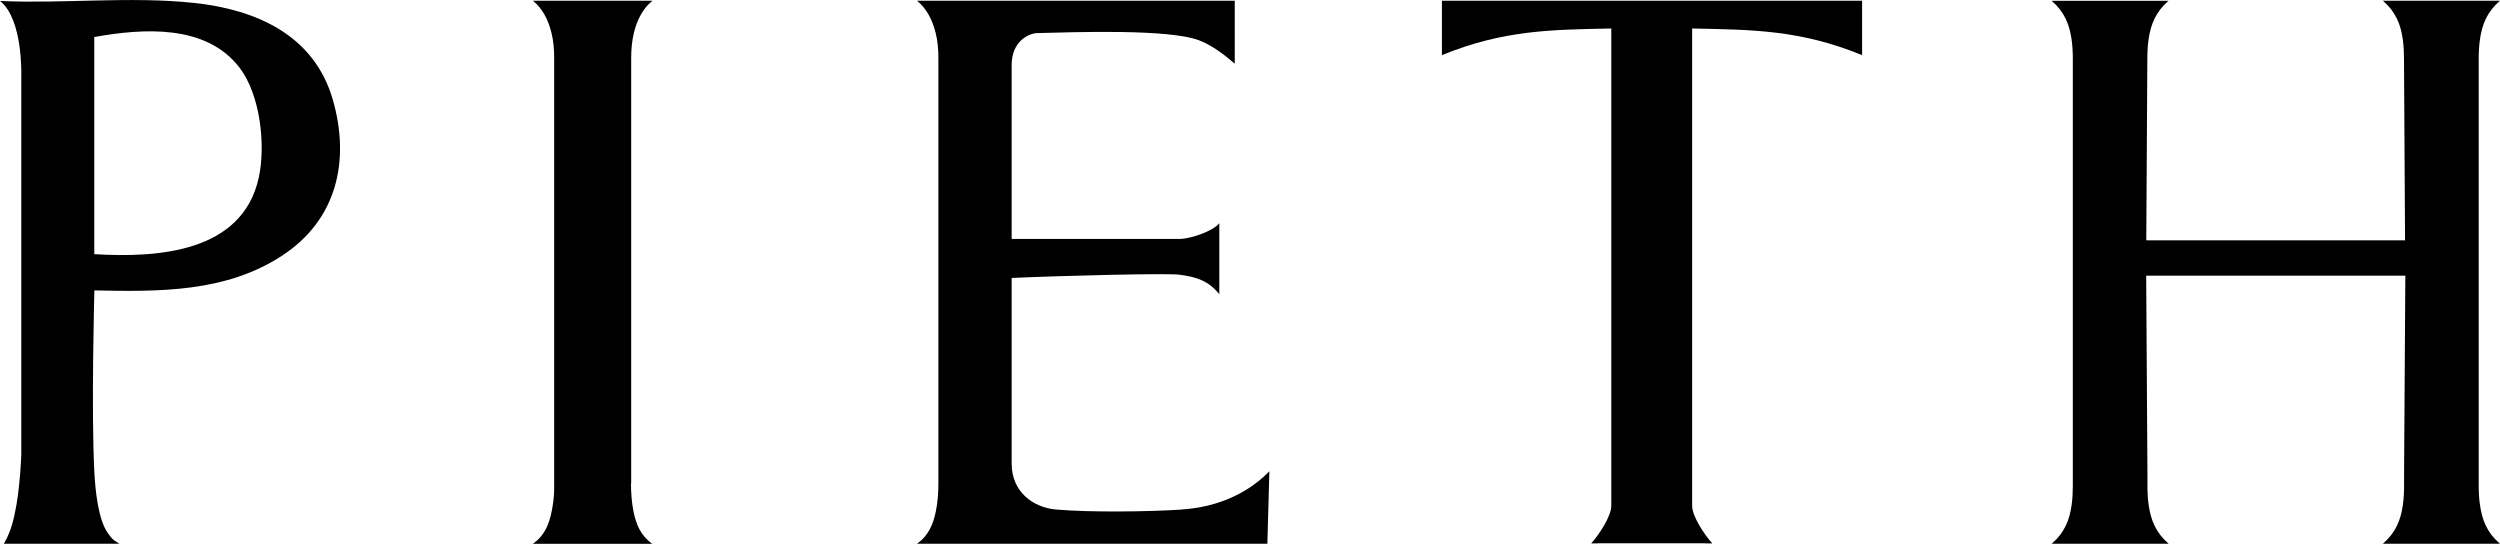
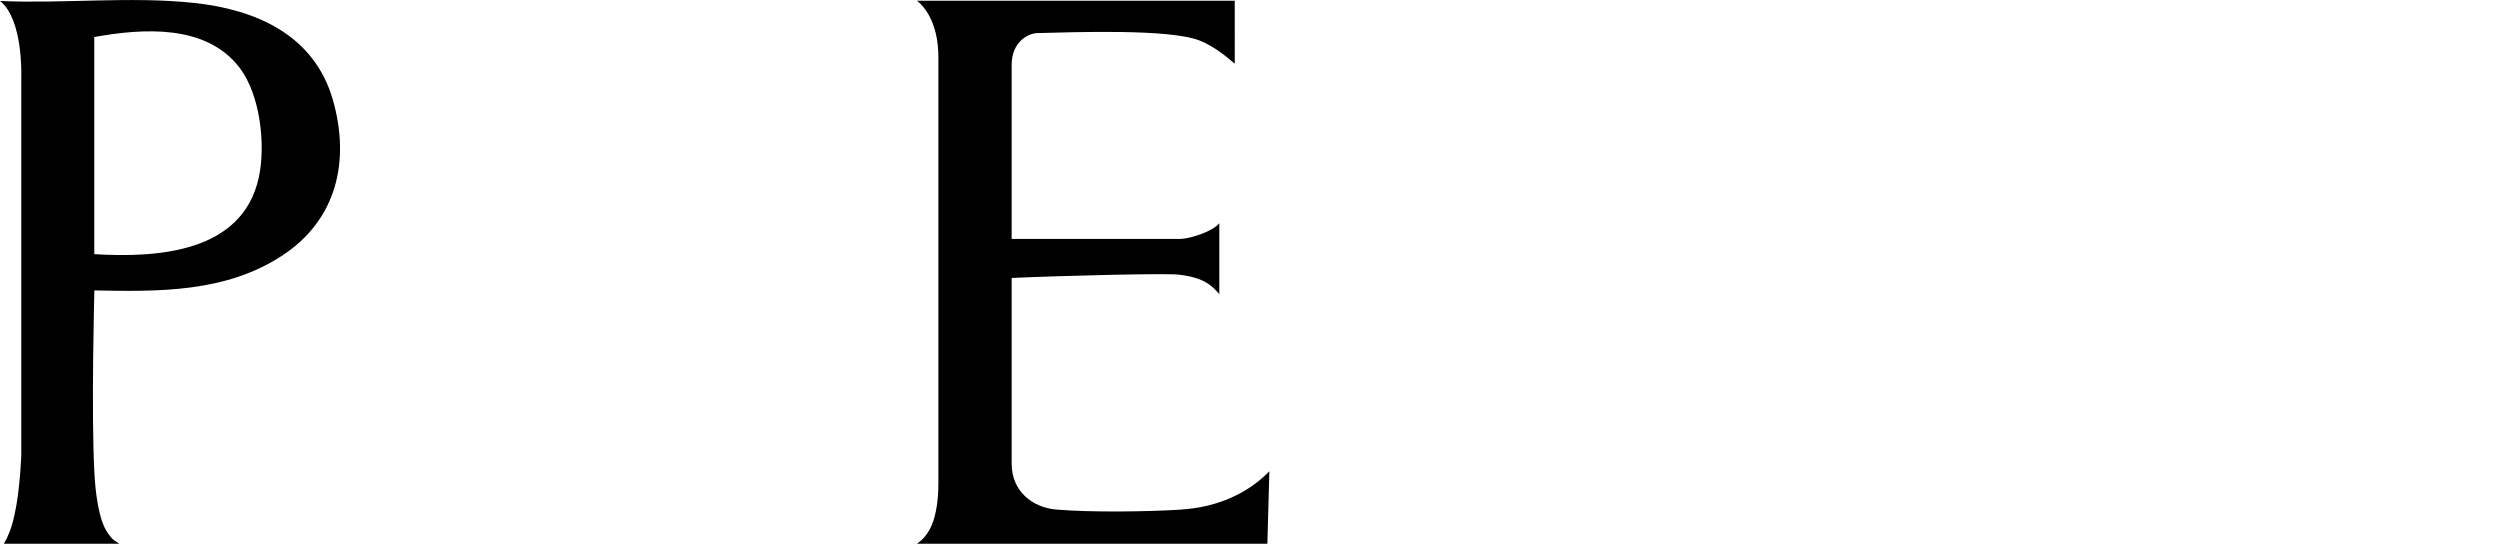
<svg xmlns="http://www.w3.org/2000/svg" id="_그래픽" data-name="그래픽" viewBox="0 0 260.66 56.69">
  <path d="M9.84,30.27s-.34,12.76,0,18.98c.09,1.75.38,4.94,1.42,6.35.34.46.39.62,1.18,1.09H.4c.28-.47.38-.7.56-1.14.87-2.16,1.15-5.74,1.26-8.09V7.93S2.42,1.99,0,.1c6.68.3,13.54-.5,20.19.2,6.55.69,12.57,3.37,14.51,10.09,1.84,6.39.41,12.56-5.31,16.28-5.86,3.82-12.76,3.75-19.55,3.61ZM9.84,26.5c6.63.4,15.43-.18,17.14-7.98.74-3.38.16-8.64-2-11.46-3.5-4.57-10.06-4.11-15.15-3.2v22.63Z" />
-   <path d="M65.81,50.4V6.04c0-.89.08-1.78.29-2.65.32-1.27.88-2.46,1.92-3.31h-12.45c1.04.85,1.6,2.04,1.92,3.31.22.86.29,1.76.29,2.65v44.78c0,.59-.04,1.17-.13,1.75-.24,1.61-.64,3.11-2.09,4.13h12.45c-1.21-.85-1.68-2.03-1.95-3.33-.2-.97-.27-1.97-.27-2.96Z" />
  <path d="M123.22,53.13c-3.6.23-9.52.3-13.07,0-2.5-.21-4.67-1.9-4.67-4.78v-19.37c5.35-.24,16.21-.51,17.48-.34,1.87.24,3.07.67,4.17,2.04v-7.41c-.66.86-3.04,1.61-4.01,1.64h-17.64V6.78c0-2.5,1.8-3.31,2.66-3.33,3.79-.09,13.74-.47,16.92.77,1.38.54,2.58,1.48,3.68,2.42V.08h-33.12c1.04.86,1.61,2.05,1.93,3.33.22.87.29,1.77.29,2.66v44.3c0,1-.07,2-.27,2.97-.27,1.31-.75,2.5-1.96,3.35h36.53l.21-7.55c-2.42,2.47-5.66,3.76-9.13,3.98Z" />
-   <path d="M194.15,5.75V.08h-43.81v5.67c6.44-2.64,11.46-2.65,17.66-2.78v49.77c0,1.1-1.33,3.09-2.09,3.9-.02.05.94,0,.98,0h10.65s1,.05.98,0c-.76-.81-2.09-2.79-2.09-3.9V2.97c6.23.13,11.26.13,17.72,2.78Z" />
-   <path d="M223.77,28.74l.13,20.51v.76s0,.58,0,.58c0,.7.03,1.39.13,2.08.23,1.57.74,2.86,2.08,4.02h-6.1s-1.89,0-1.89,0h-4.2c1.35-1.17,1.86-2.47,2.08-4.06.09-.65.12-1.32.12-1.98v-.29s0-1.11,0-1.11V6.18c0-.7-.03-1.39-.13-2.08-.23-1.57-.74-2.86-2.08-4.02h6.1s1.89,0,1.89,0h4.2c-1.34,1.16-1.85,2.45-2.08,4.02-.1.68-.13,1.37-.13,2.06l-.11,18.9h26.98s-.11-18.94-.11-18.94c0-.66-.03-1.33-.12-1.98-.22-1.59-.73-2.89-2.08-4.06h12.2c-1.34,1.16-1.85,2.45-2.08,4.02-.1.69-.13,1.39-.13,2.08v43.07s0,1.11,0,1.11v.29c0,.66.03,1.32.13,1.98.22,1.59.73,2.89,2.08,4.06h-12.2c1.34-1.16,1.85-2.45,2.08-4.02.1-.69.13-1.39.13-2.08v-.58s0-.76,0-.76l.13-20.51h-27.03Z" />
</svg>